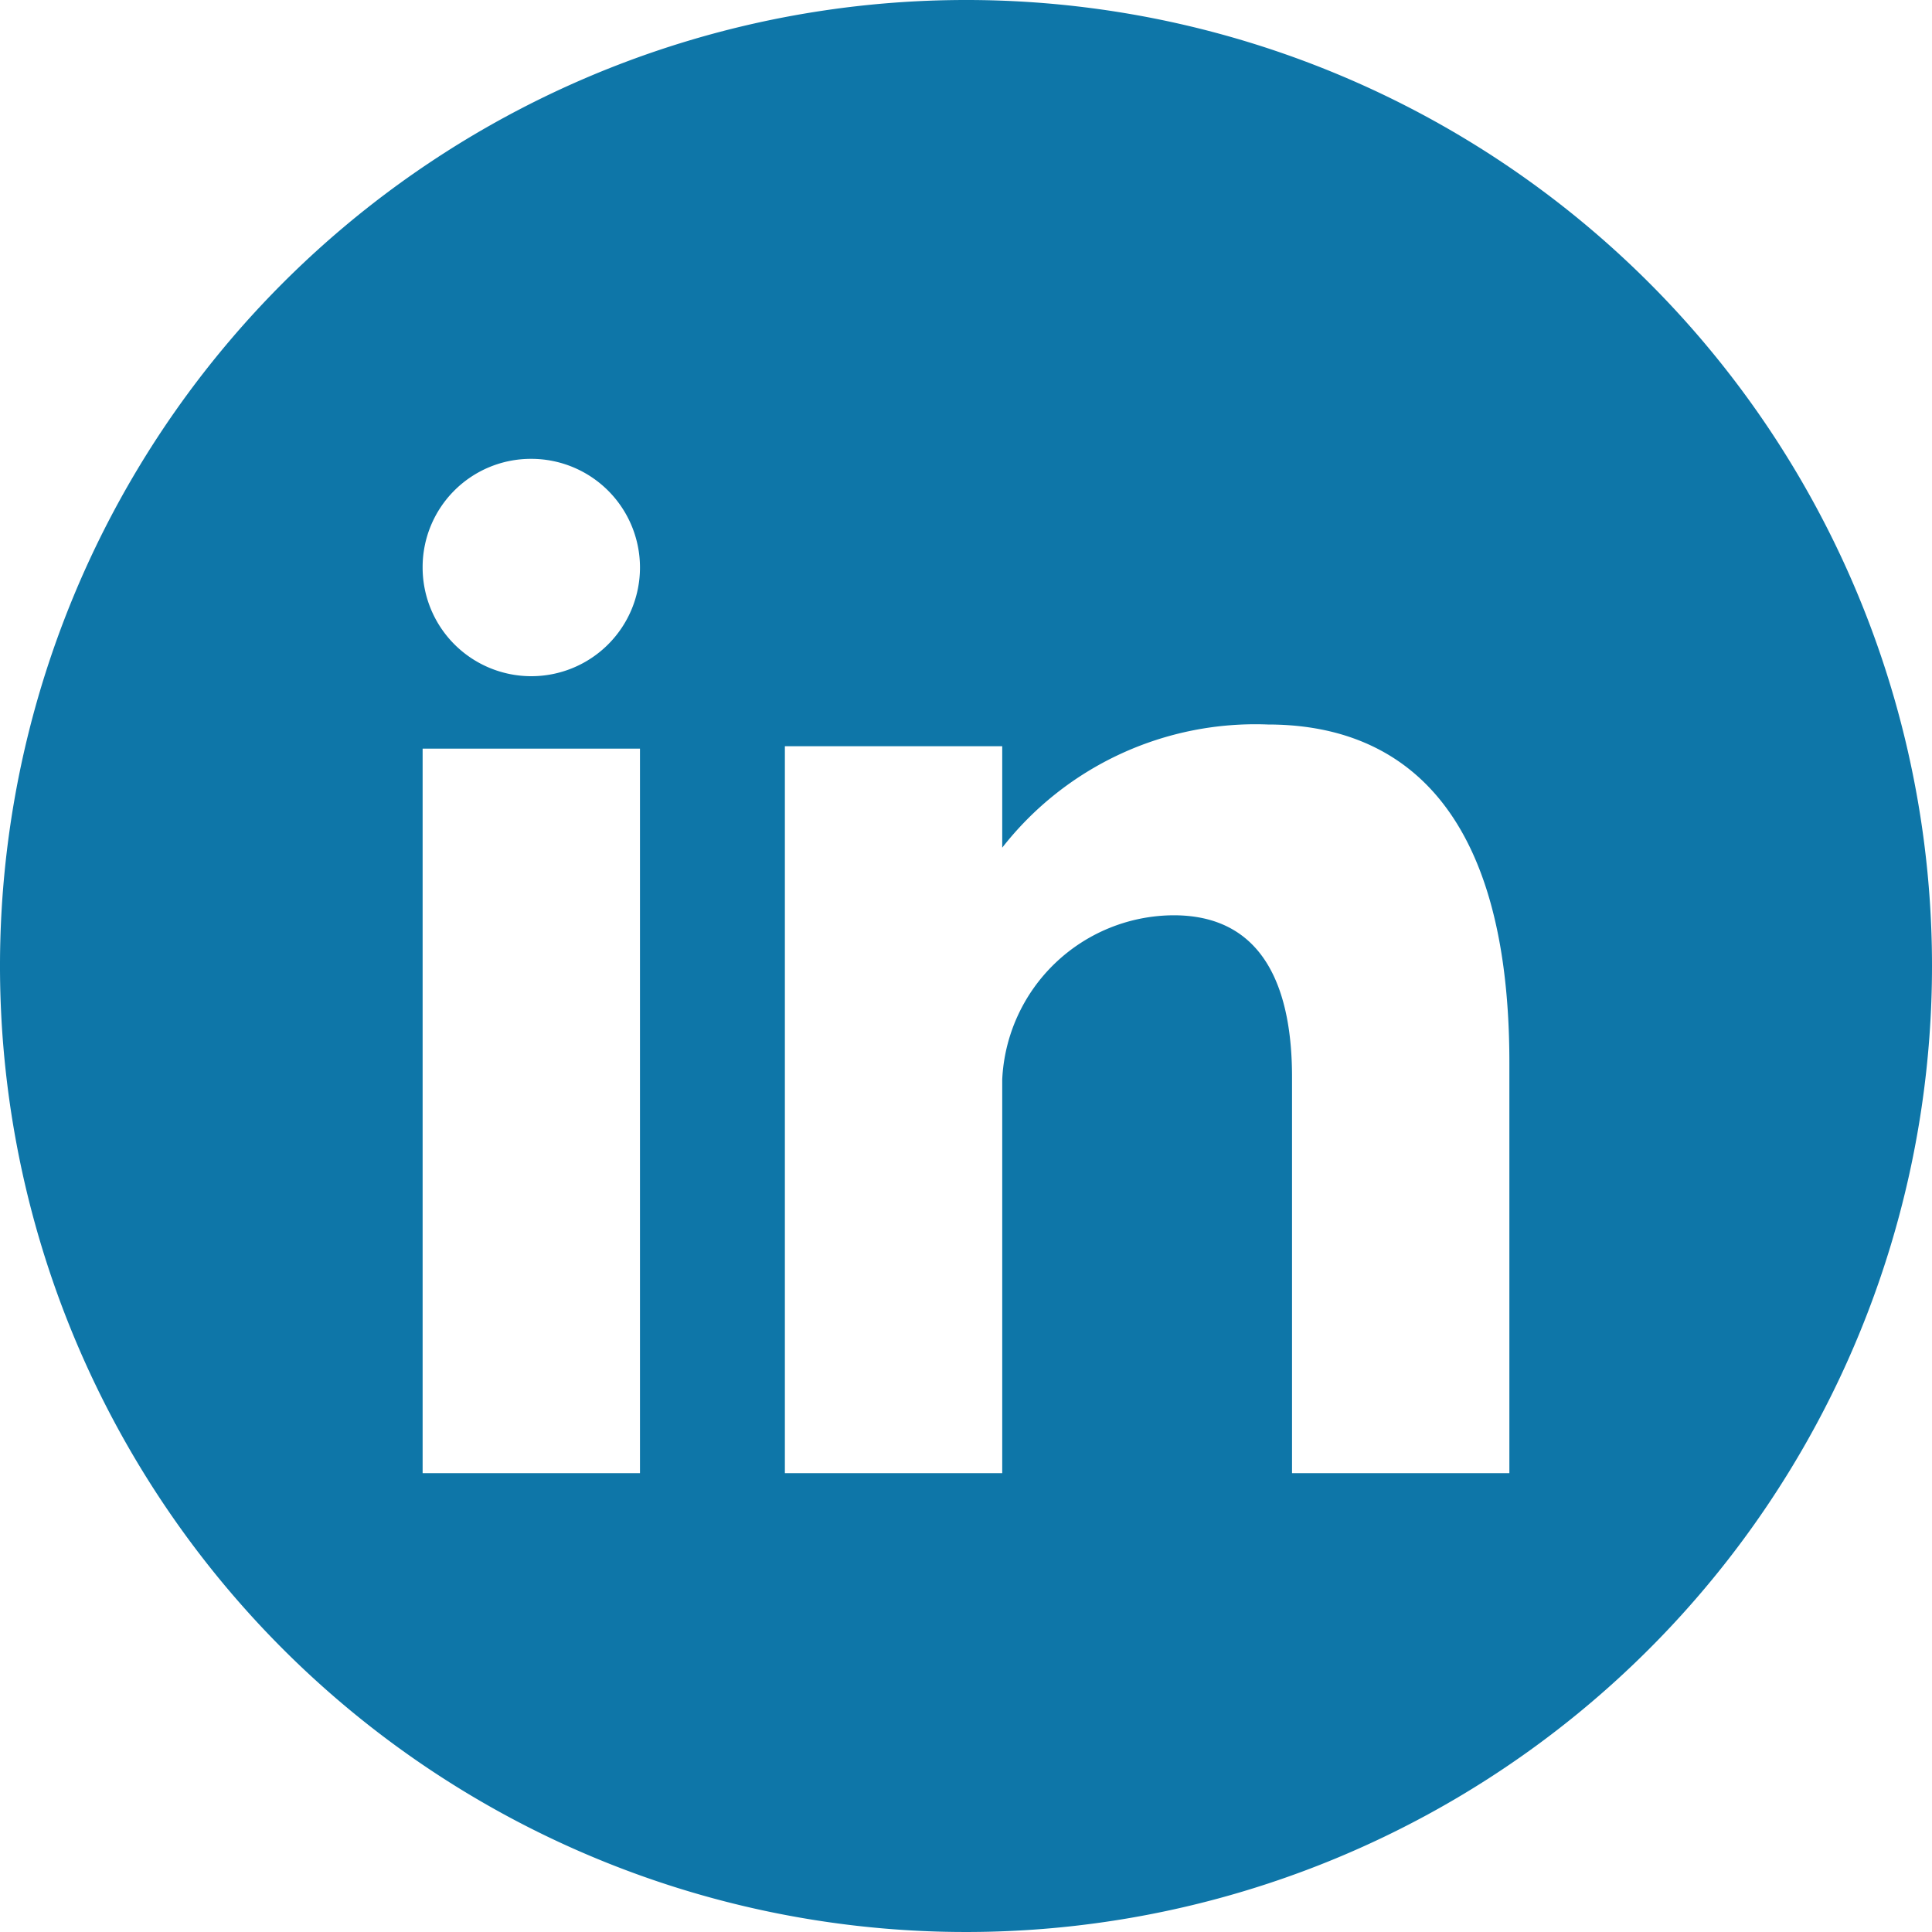
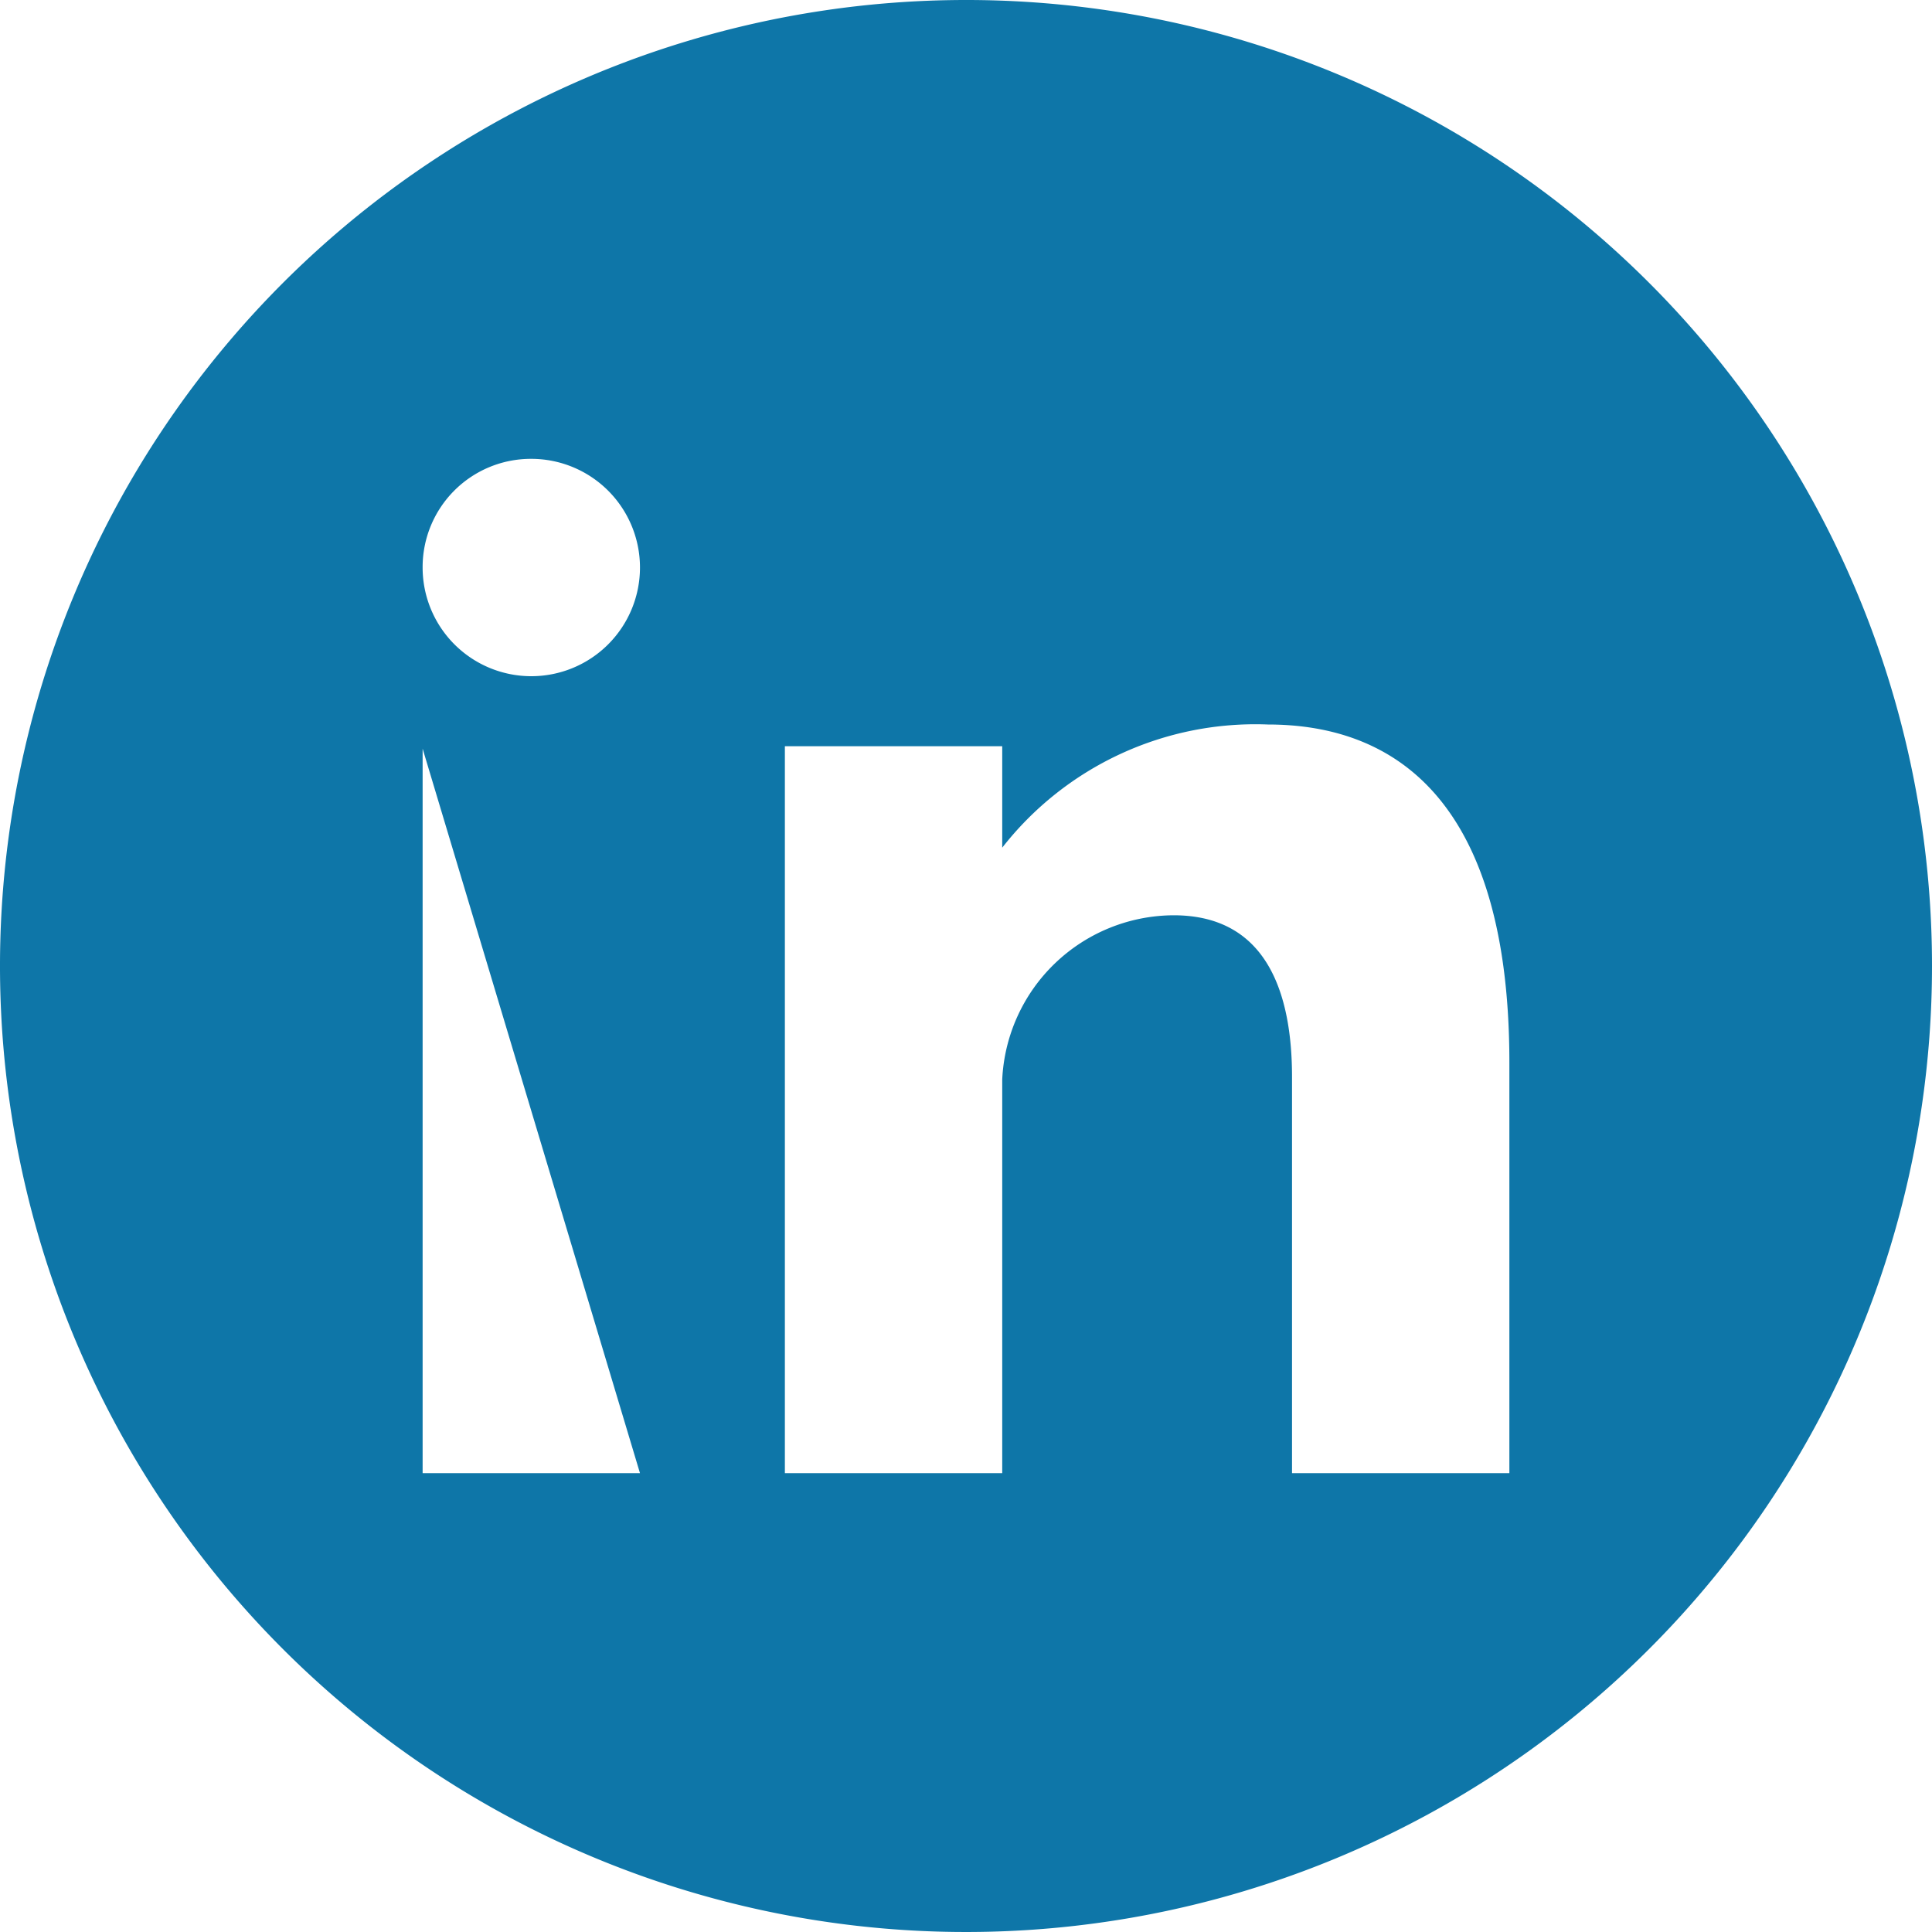
<svg xmlns="http://www.w3.org/2000/svg" width="40" height="40" viewBox="0 0 40 40">
  <defs>
    <style>.a{fill:#0e76a8;}</style>
  </defs>
-   <path class="a" d="M20.5,0a20,20,0,1,0,20,20A19.994,19.994,0,0,0,20.5,0Zm-9,9.5a2.25,2.25,0,1,1-2.25,2.25A2.241,2.241,0,0,1,11.5,9.5Zm2.25,21H9.25v-15h4.5Zm18,0h-4.5V22.3c0-1.7-.5-3.35-2.45-3.35a3.568,3.568,0,0,0-3.55,3.4V30.5h-4.5V15.45h4.5v2.1A6.652,6.652,0,0,1,26.75,15c2.2,0,5,1.1,5,7Z" transform="translate(-0.5)" />
+   <path class="a" d="M20.5,0a20,20,0,1,0,20,20A19.994,19.994,0,0,0,20.5,0Zm-9,9.5a2.25,2.25,0,1,1-2.25,2.25A2.241,2.241,0,0,1,11.5,9.5Zm2.25,21H9.25v-15Zm18,0h-4.5V22.3c0-1.7-.5-3.35-2.45-3.35a3.568,3.568,0,0,0-3.55,3.4V30.5h-4.5V15.45h4.5v2.1A6.652,6.652,0,0,1,26.75,15c2.2,0,5,1.1,5,7Z" transform="translate(-0.5)" />
</svg>